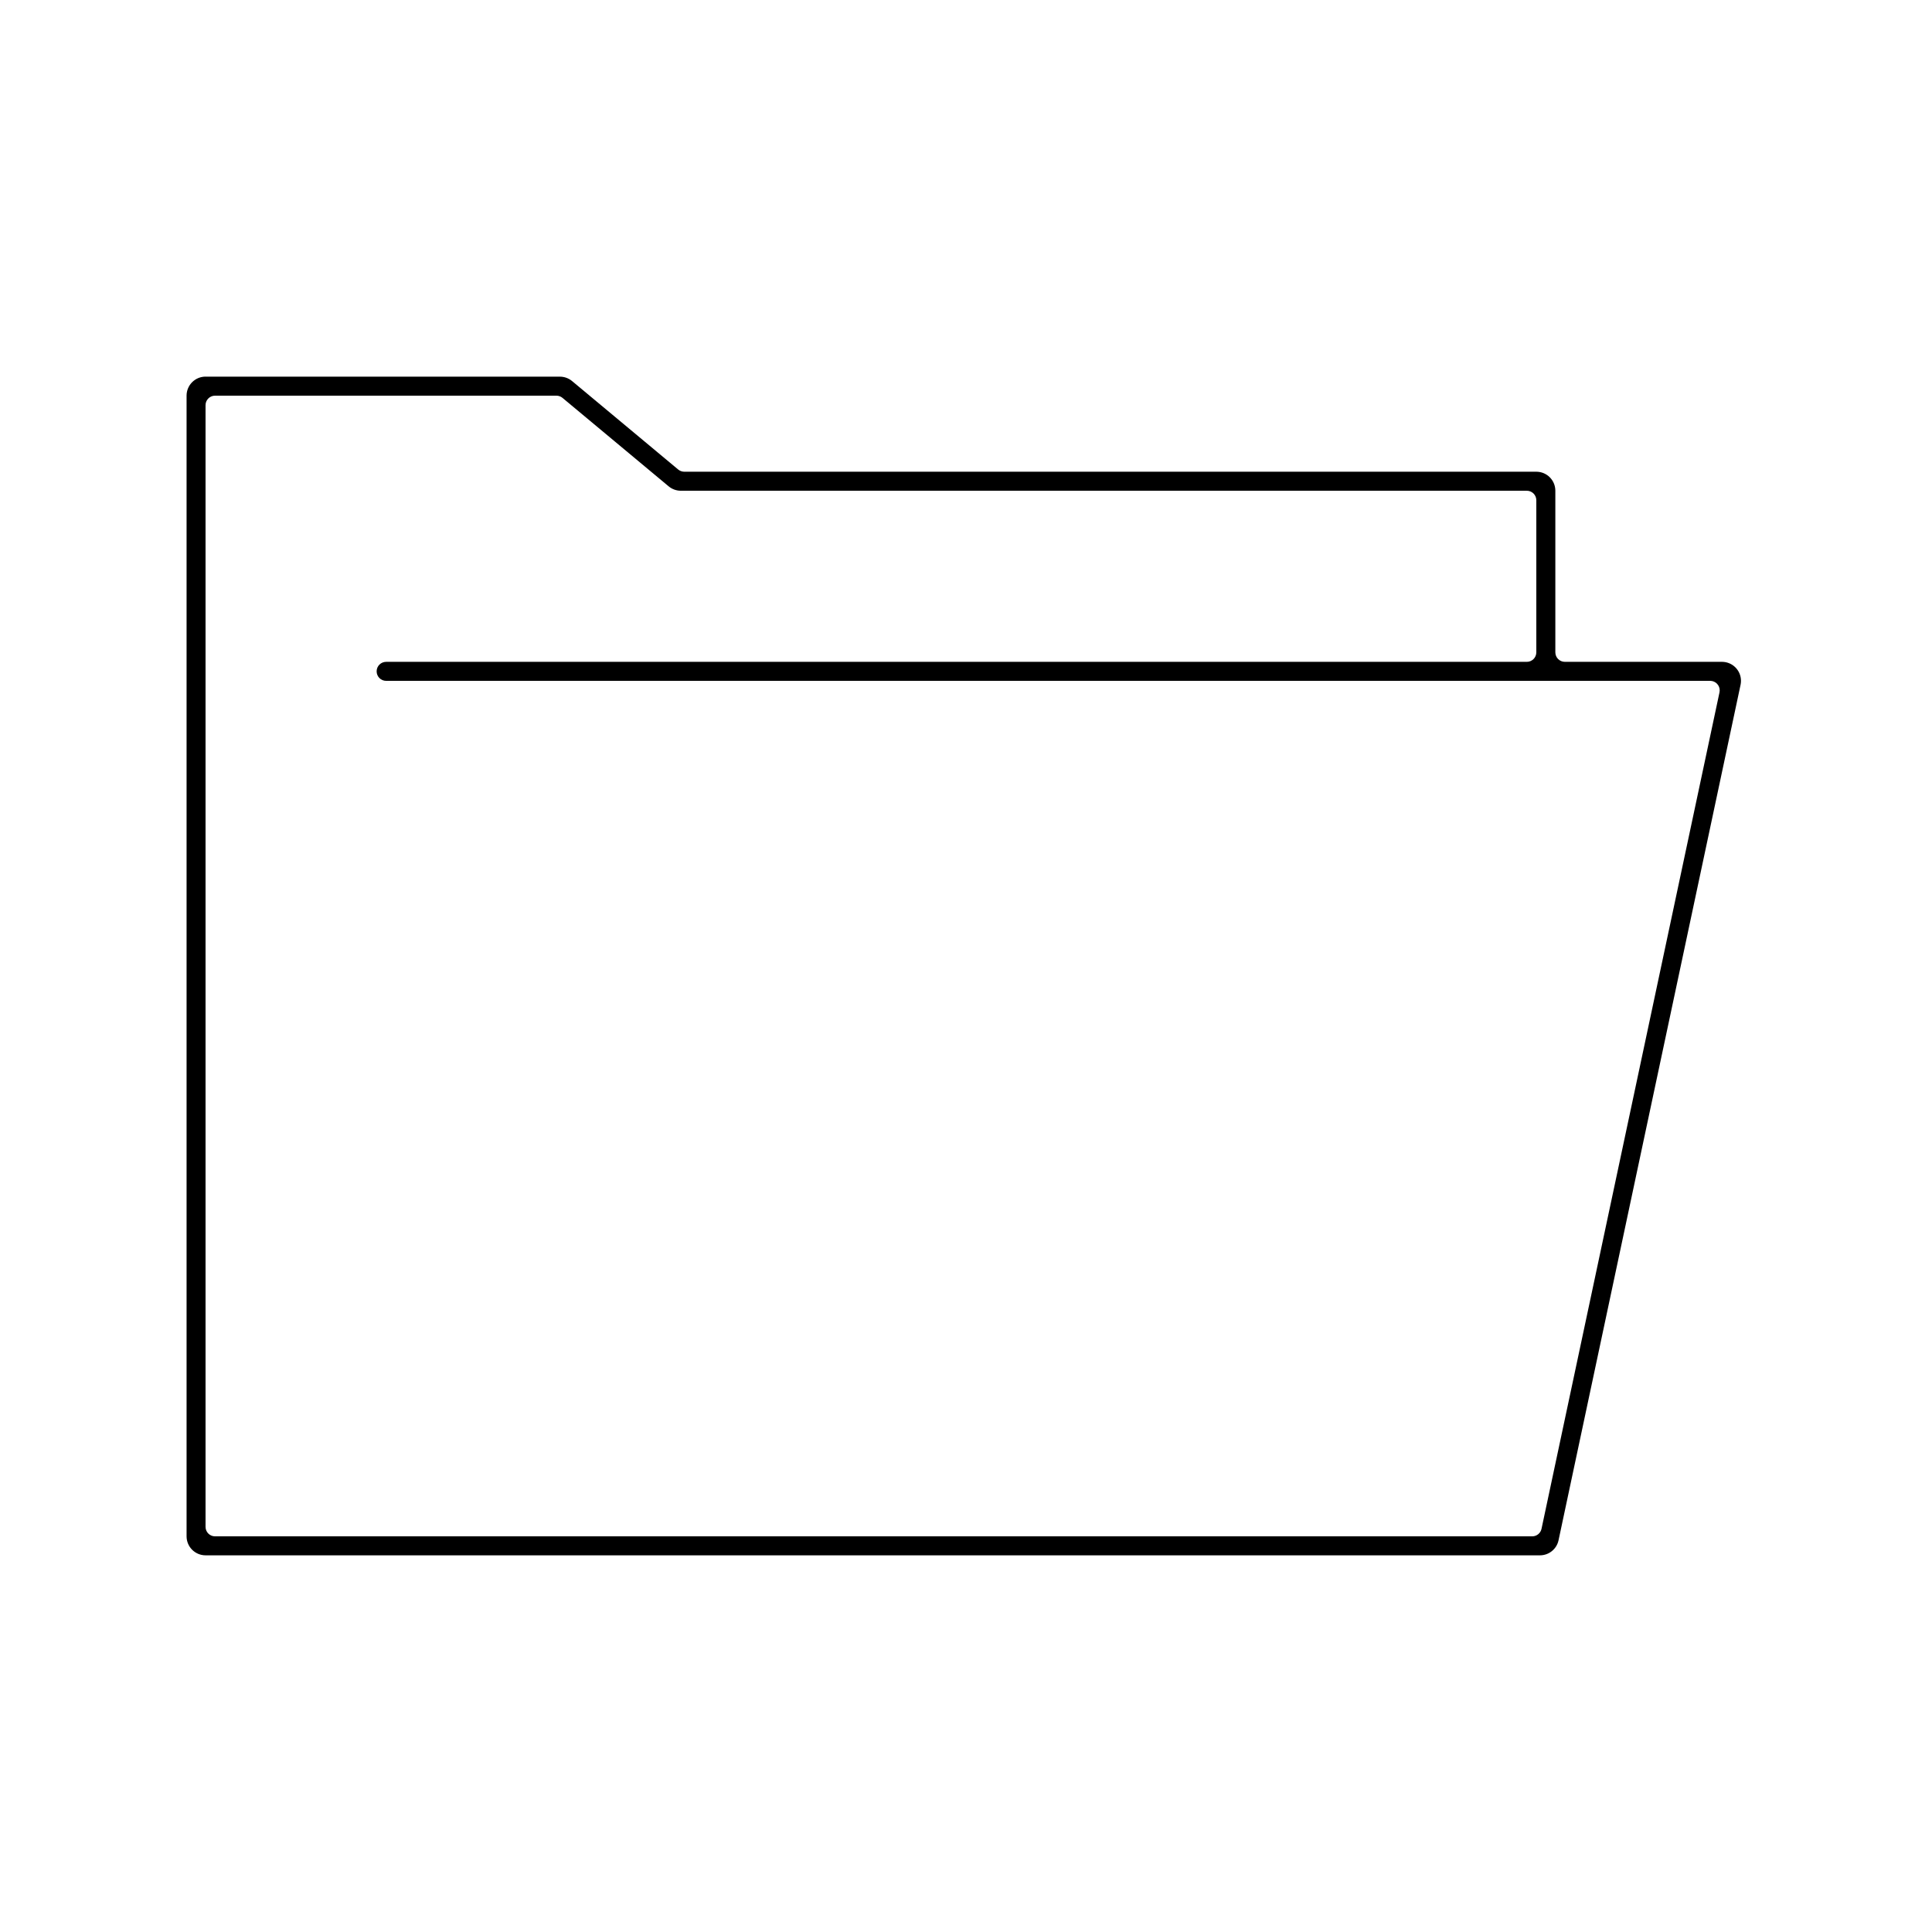
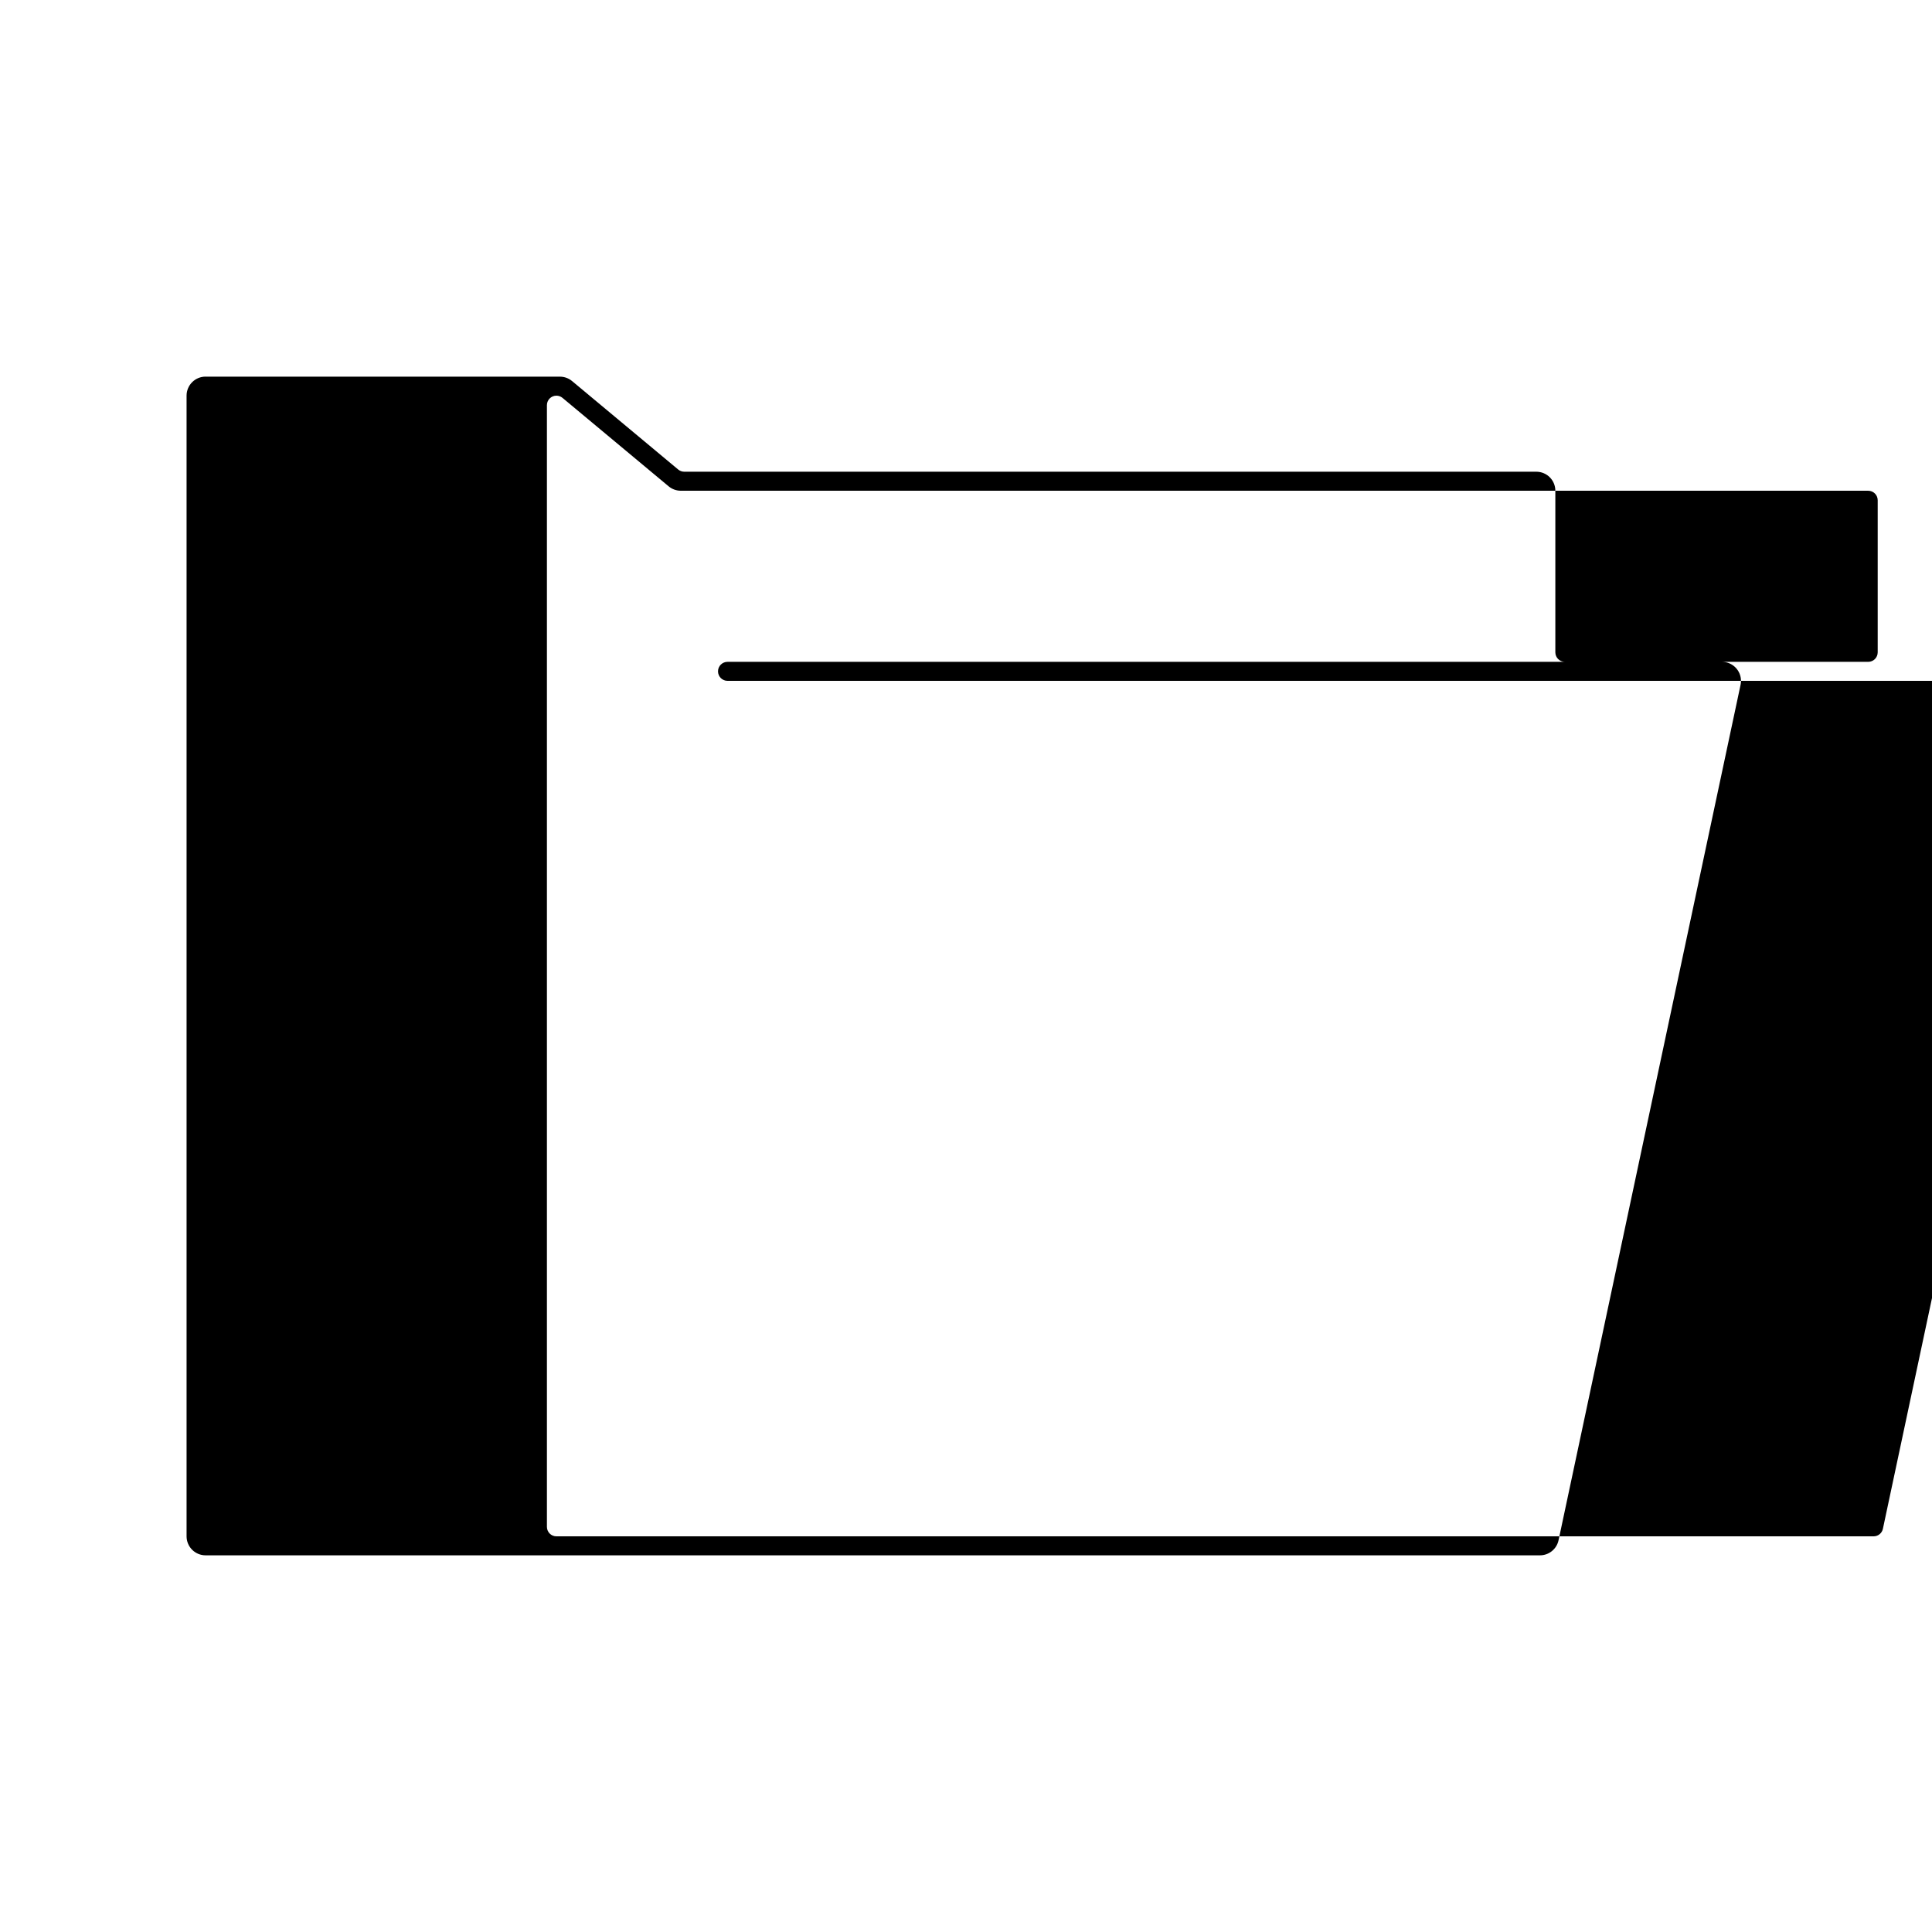
<svg xmlns="http://www.w3.org/2000/svg" fill="#000000" width="800px" height="800px" version="1.1" viewBox="144 144 512 512">
-   <path d="m548.62 274.05h-224.2c-1.176 0-2.32-0.414-3.223-1.168l-28.129-23.438c-0.453-0.379-1.023-0.586-1.613-0.586h-90.469c-1.391 0-2.516 1.129-2.516 2.519v297.25c0 1.391 1.125 2.519 2.516 2.519h349.07c1.188 0 2.215-0.832 2.461-1.992l47.168-221.68c0.289-1.359-0.582-2.695-1.941-2.988-0.172-0.035-0.348-0.055-0.523-0.055h-350.89c-1.391 0-2.519-1.125-2.519-2.519 0-1.391 1.129-2.516 2.519-2.516h302.29c1.391 0 2.519-1.129 2.519-2.519v-40.305c0-1.391-1.129-2.519-2.519-2.519zm-350.14-30.23h93.898c1.18 0 2.32 0.414 3.227 1.168l28.125 23.441c0.453 0.375 1.023 0.582 1.613 0.582h225.8c2.785 0 5.039 2.254 5.039 5.039v42.824c0 1.391 1.129 2.519 2.519 2.519h41.637c2.785 0 5.039 2.254 5.039 5.035 0 0.355-0.035 0.707-0.109 1.051l-48.238 226.71c-0.492 2.324-2.547 3.988-4.926 3.988h-353.62c-2.785 0-5.039-2.254-5.039-5.039v-302.29c0-2.781 2.254-5.039 5.039-5.039z" />
+   <path d="m548.62 274.05h-224.2c-1.176 0-2.32-0.414-3.223-1.168l-28.129-23.438c-0.453-0.379-1.023-0.586-1.613-0.586c-1.391 0-2.516 1.129-2.516 2.519v297.25c0 1.391 1.125 2.519 2.516 2.519h349.07c1.188 0 2.215-0.832 2.461-1.992l47.168-221.68c0.289-1.359-0.582-2.695-1.941-2.988-0.172-0.035-0.348-0.055-0.523-0.055h-350.89c-1.391 0-2.519-1.125-2.519-2.519 0-1.391 1.129-2.516 2.519-2.516h302.29c1.391 0 2.519-1.129 2.519-2.519v-40.305c0-1.391-1.129-2.519-2.519-2.519zm-350.14-30.23h93.898c1.18 0 2.32 0.414 3.227 1.168l28.125 23.441c0.453 0.375 1.023 0.582 1.613 0.582h225.8c2.785 0 5.039 2.254 5.039 5.039v42.824c0 1.391 1.129 2.519 2.519 2.519h41.637c2.785 0 5.039 2.254 5.039 5.035 0 0.355-0.035 0.707-0.109 1.051l-48.238 226.71c-0.492 2.324-2.547 3.988-4.926 3.988h-353.62c-2.785 0-5.039-2.254-5.039-5.039v-302.29c0-2.781 2.254-5.039 5.039-5.039z" />
</svg>